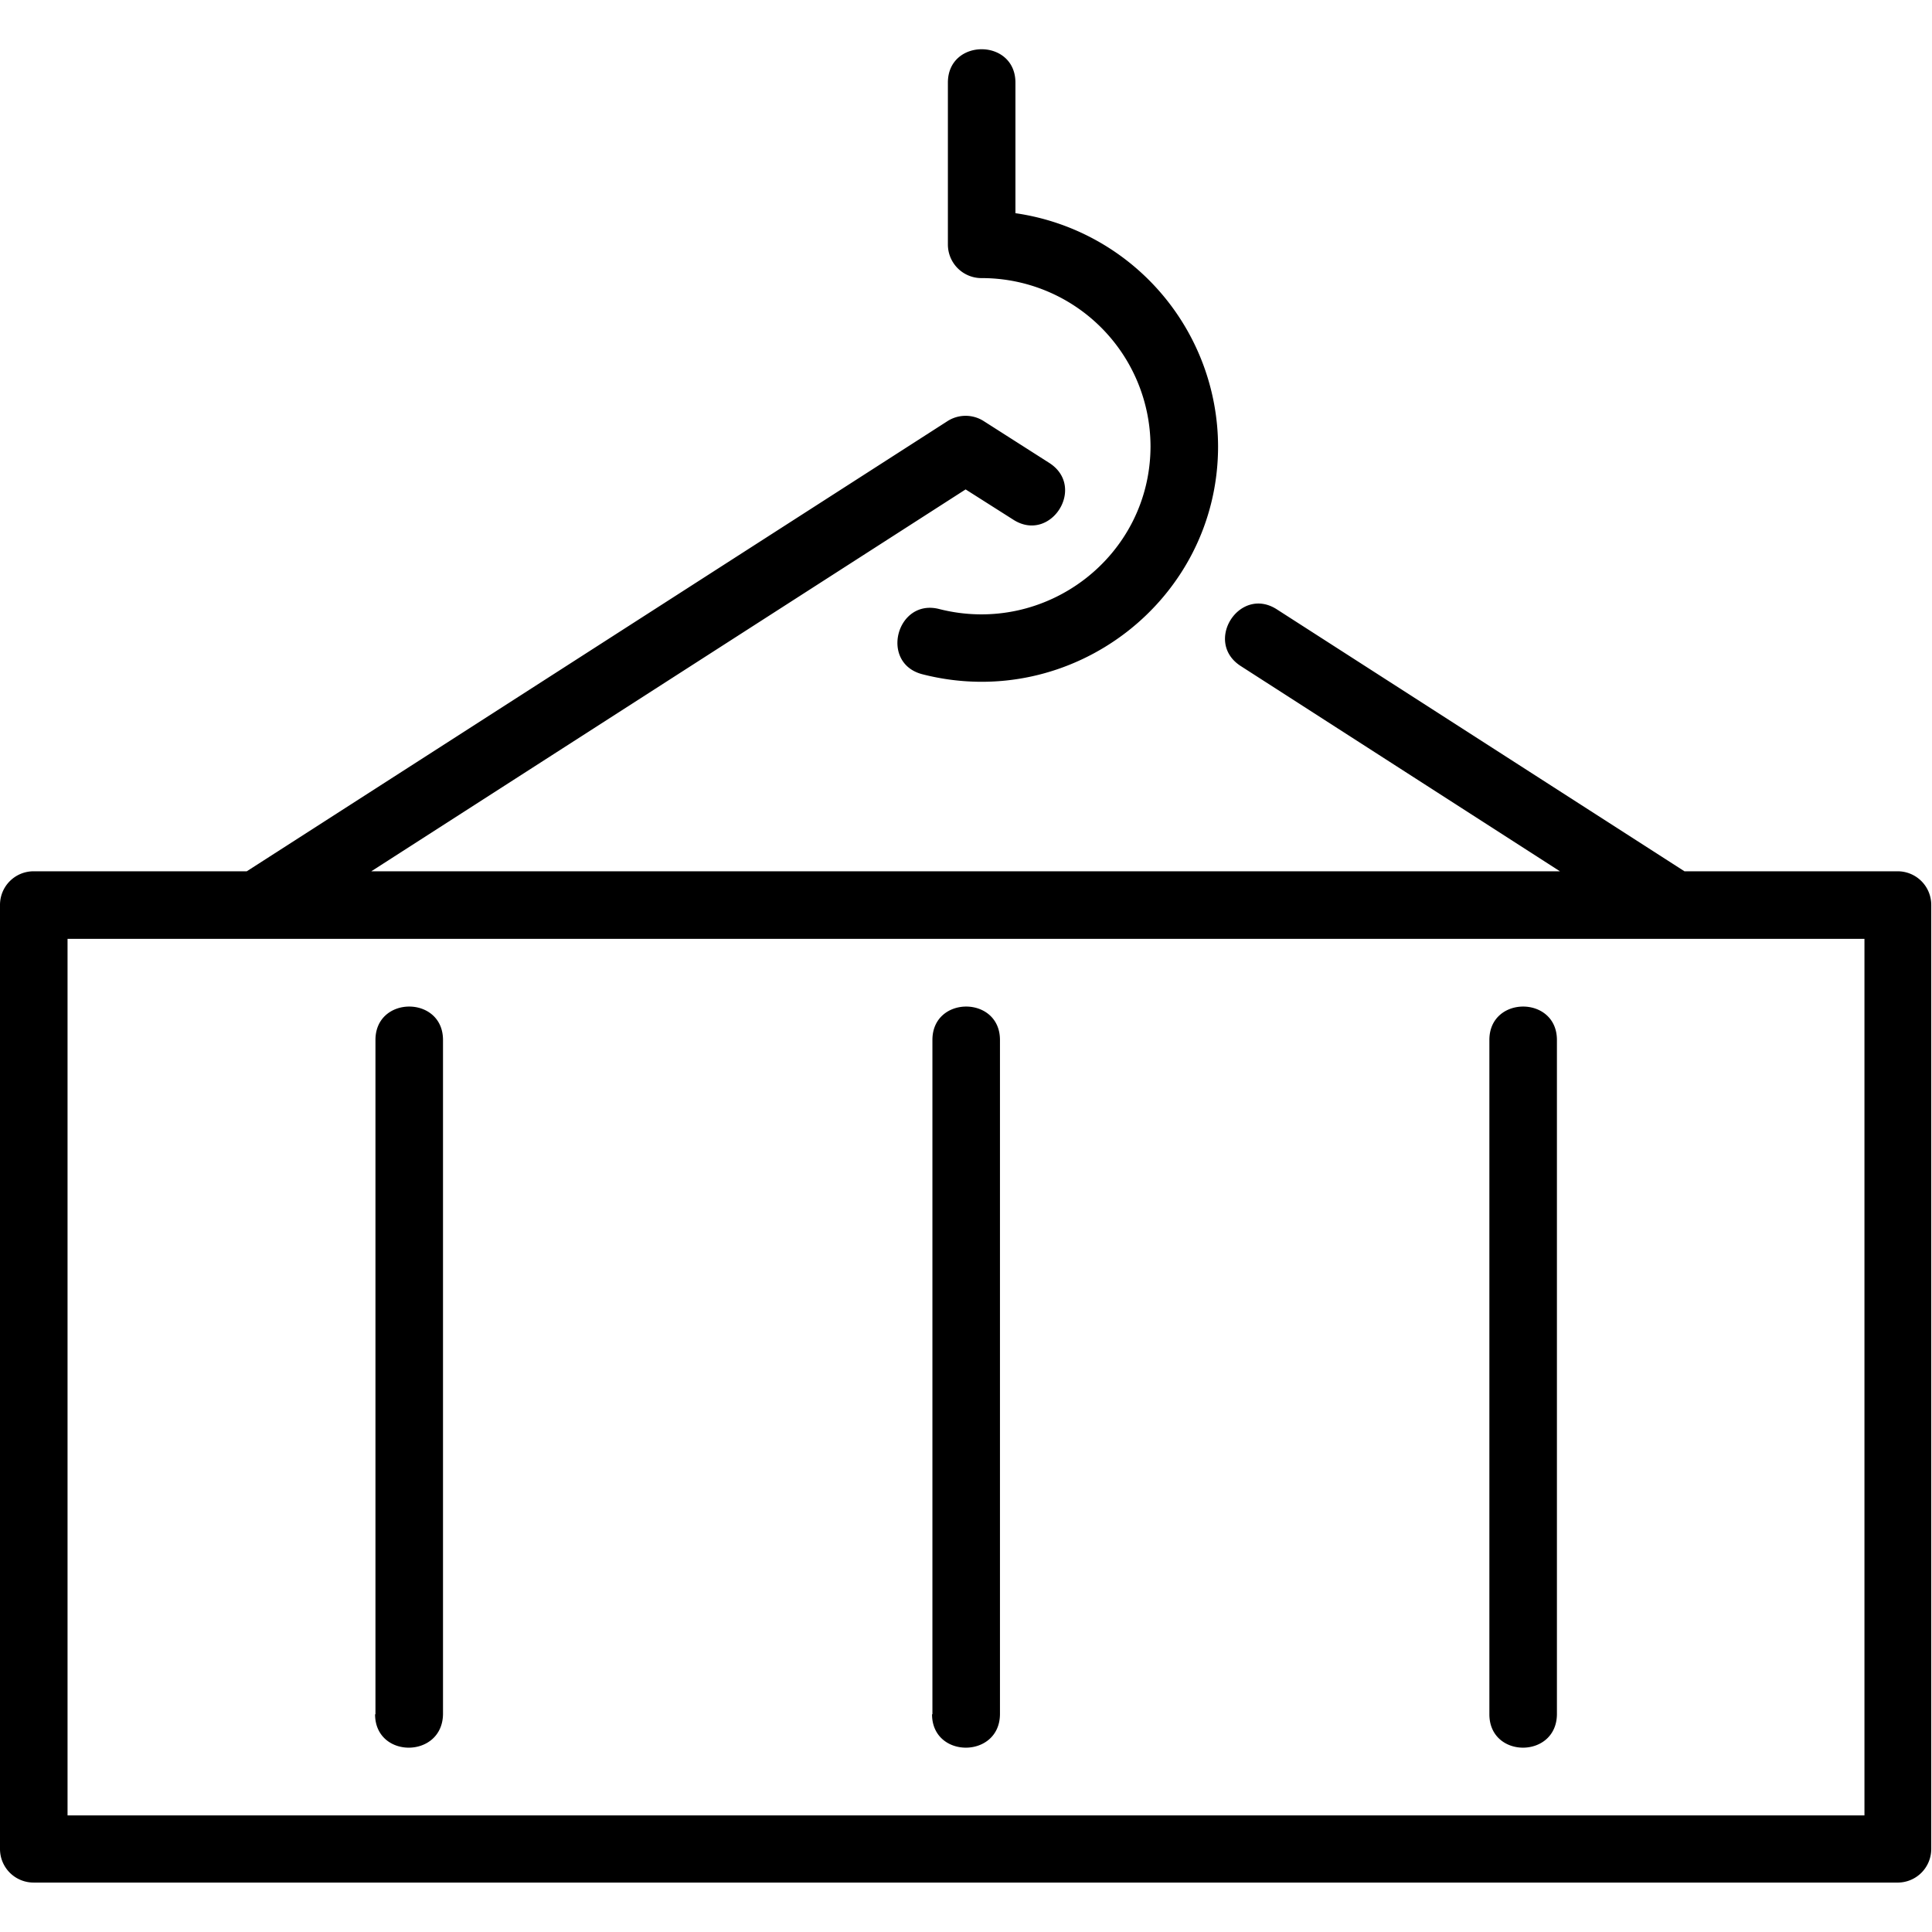
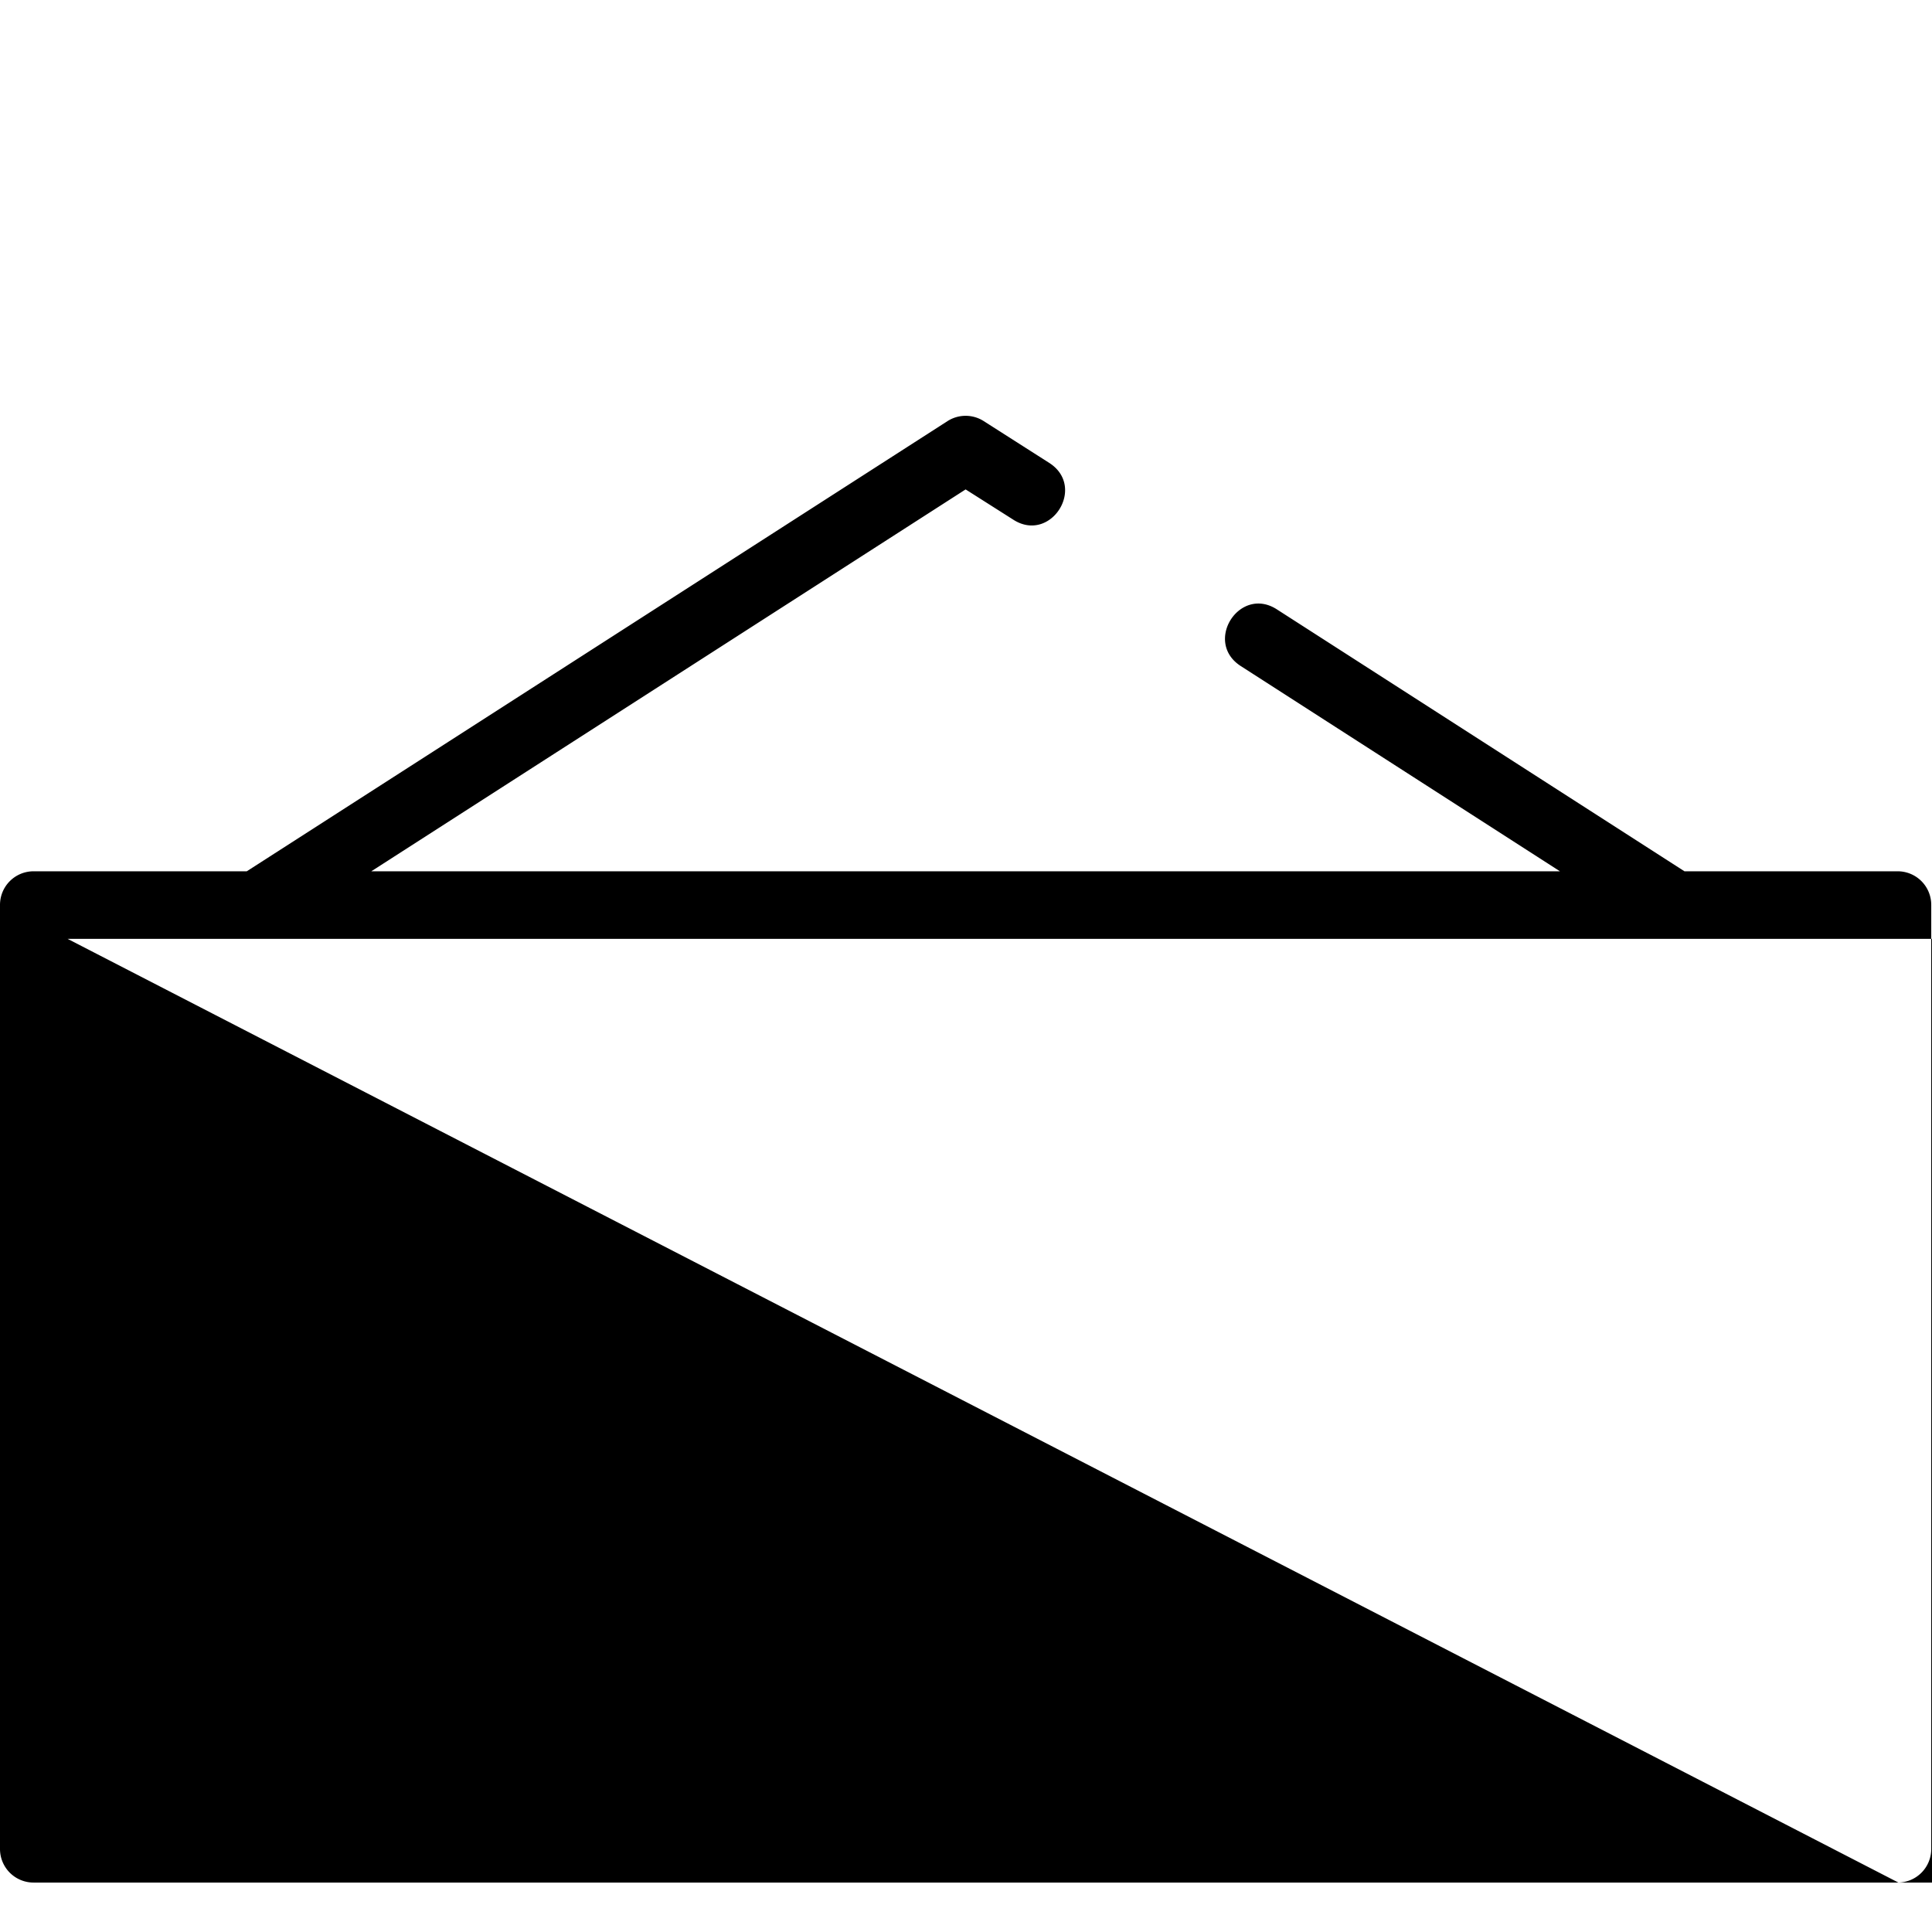
<svg xmlns="http://www.w3.org/2000/svg" t="1751852537614" class="icon" viewBox="0 0 1024 1024" version="1.1" p-id="57018" width="60" height="60">
-   <path d="M1006.2 997.8H17.8A17.8 17.8 0 0 1 0 980V479.6a17.8 17.8 0 0 1 17.8-17.8h113l371.4-238.6a17.8 17.8 0 0 1 19.2 0l34.8 22.2c19.8 12.8 0.6 42.8-19.2 30l-25.2-16-315 202.4h630L657.6 353c-19.8-12.8-0.6-42.8 19.2-30l216 138.8h113a17.8 17.8 0 0 1 17.8 17.8V980a17.8 17.8 0 0 1-17.4 17.8zM35.8 962.2h952.4V497.6H35.8z m753.6-53.6V551.2c0-23.6 35.8-23.6 35.8 0v357.4c-0.2 23.6-35.8 23.6-35.8 0z m-295.2 0V551.2c0-23.6 35.8-23.6 35.8 0v357.4c-0.2 23.6-36 23.6-36 0z m-295.2 0V551.2c0-23.6 35.8-23.6 35.8 0v357.4c-0.4 23.6-36 23.6-36 0z m290-551.2c-23-5.8-13.8-40.4 8.8-34.6 56.6 14.4 112-28 112-86.4a89.4 89.4 0 0 0-89.6-89 17.8 17.8 0 0 1-17.8-17.8V43.8c0-23.6 35.8-23.6 35.8 0V113a125.2 125.2 0 0 1 107.4 123.6c0 81.4-77.4 141-156.6 120.8z" fill="#000000" p-id="57019" />
+   <path d="M1006.2 997.8H17.8A17.8 17.8 0 0 1 0 980V479.6a17.8 17.8 0 0 1 17.8-17.8h113l371.4-238.6a17.8 17.8 0 0 1 19.2 0l34.8 22.2c19.8 12.8 0.6 42.8-19.2 30l-25.2-16-315 202.4h630L657.6 353c-19.8-12.8-0.6-42.8 19.2-30l216 138.8h113a17.8 17.8 0 0 1 17.8 17.8V980a17.8 17.8 0 0 1-17.4 17.8zh952.4V497.6H35.8z m753.6-53.6V551.2c0-23.6 35.8-23.6 35.8 0v357.4c-0.2 23.6-35.8 23.6-35.8 0z m-295.2 0V551.2c0-23.6 35.8-23.6 35.8 0v357.4c-0.2 23.6-36 23.6-36 0z m-295.2 0V551.2c0-23.6 35.8-23.6 35.8 0v357.4c-0.4 23.6-36 23.6-36 0z m290-551.2c-23-5.8-13.8-40.4 8.8-34.6 56.6 14.4 112-28 112-86.4a89.4 89.4 0 0 0-89.6-89 17.8 17.8 0 0 1-17.8-17.8V43.8c0-23.6 35.8-23.6 35.8 0V113a125.2 125.2 0 0 1 107.4 123.6c0 81.4-77.4 141-156.6 120.8z" fill="#000000" p-id="57019" />
</svg>